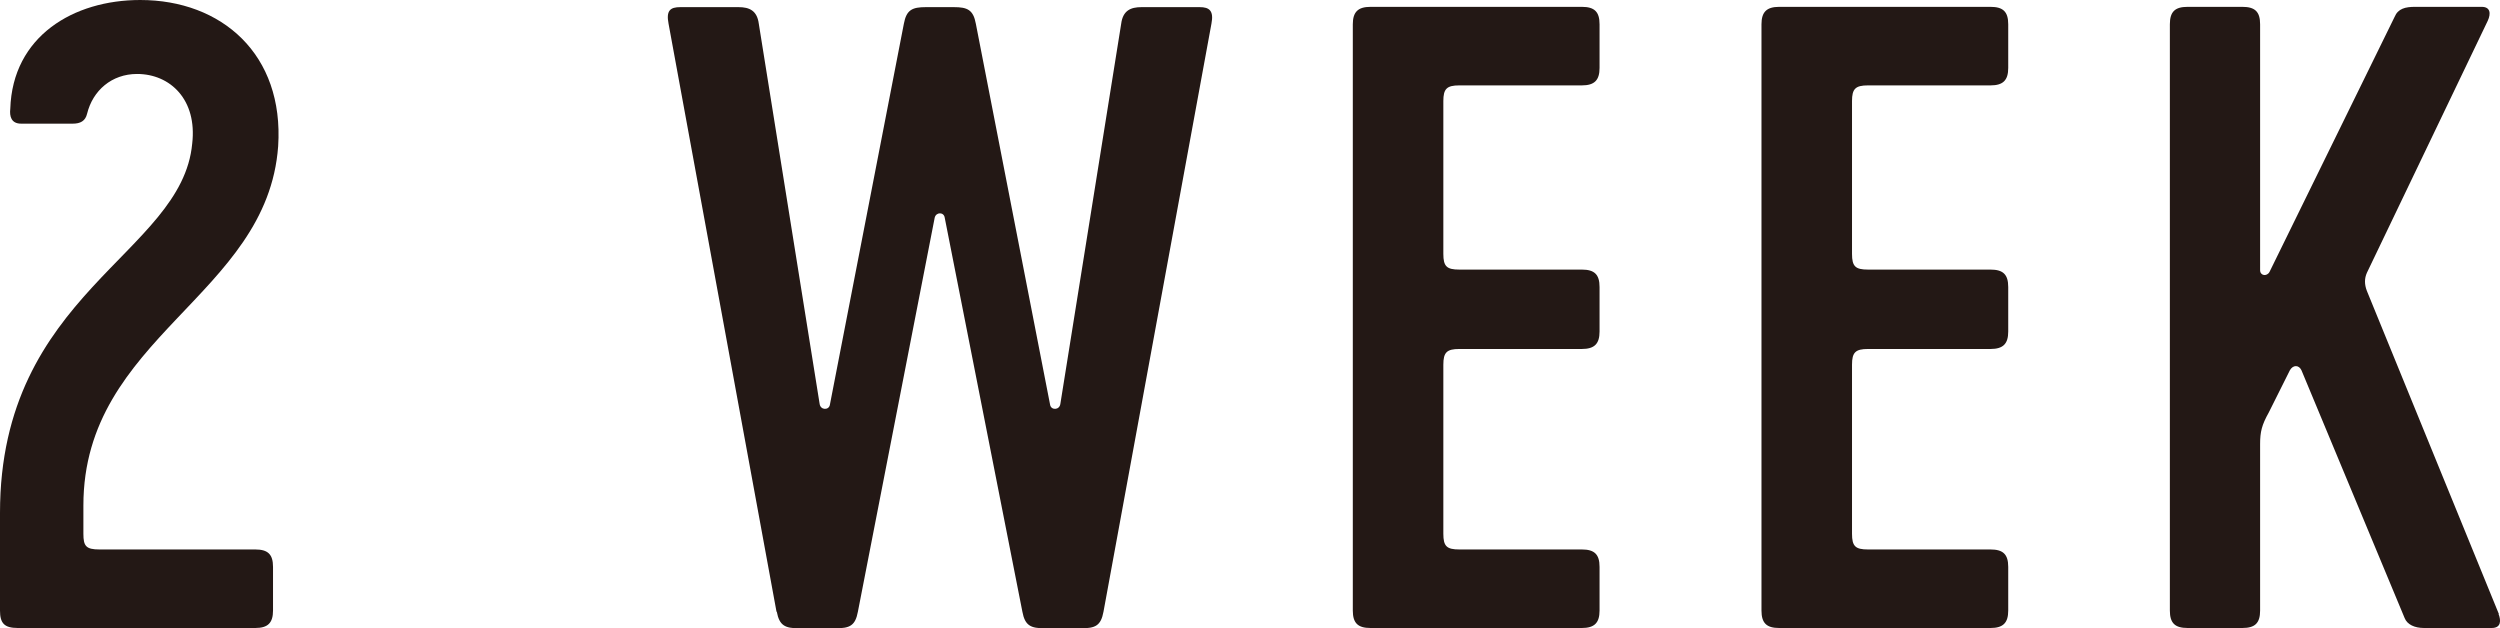
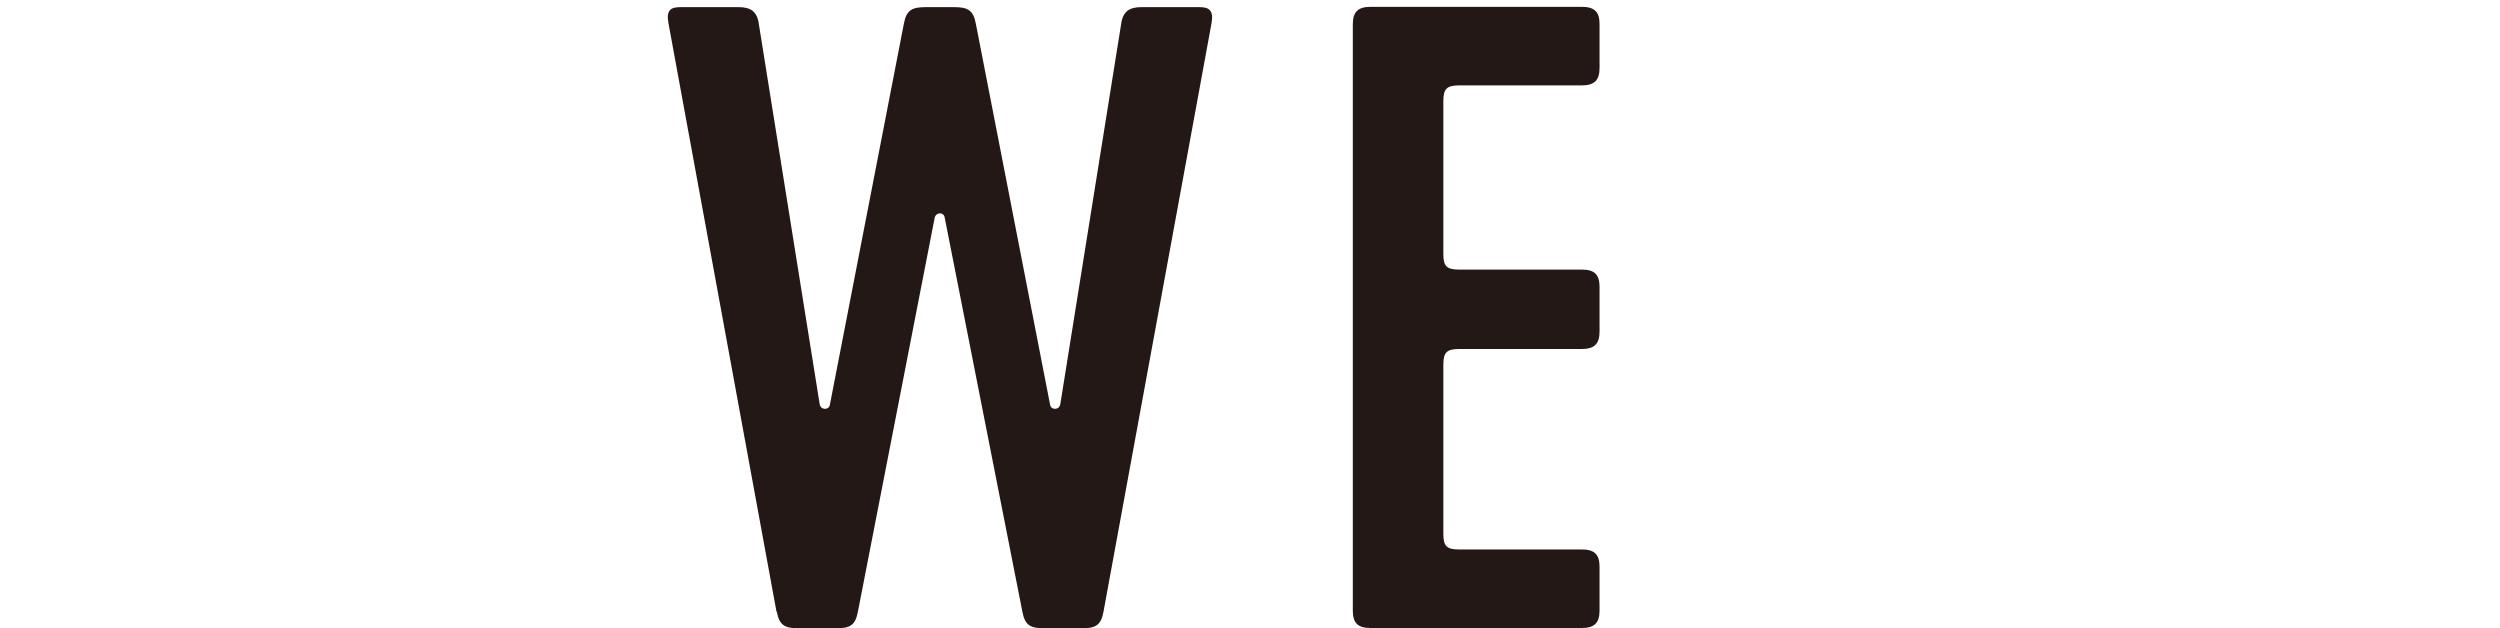
<svg xmlns="http://www.w3.org/2000/svg" id="_おすすめの遠近両用コンタクトレンズ" data-name="おすすめの遠近両用コンタクトレンズ" viewBox="0 0 87.54 22">
  <defs>
    <style>
      .cls-1 {
        fill: #231815;
      }
    </style>
  </defs>
-   <path class="cls-1" d="M0,21.38v-3.42c0-7.71,6.37-9.05,6.73-12.93.18-1.54-.77-2.44-1.93-2.44-.89,0-1.55.58-1.75,1.39-.06.26-.24.35-.5.35H.74c-.35,0-.41-.26-.38-.52C.44,1.27,2.57,0,4.91,0c2.85,0,5.04,1.9,4.83,5.12-.38,5.25-6.82,6.67-6.82,12.58v.99c0,.43.09.55.56.55h5.46c.44,0,.62.17.62.61v1.53c0,.43-.18.61-.62.61H.62c-.47,0-.62-.17-.62-.61Z" />
  <path class="cls-1" d="M27.19,21.42L23.41.83c-.09-.46.06-.58.41-.58h2.04c.38,0,.65.12.71.58l2.13,13.31c.03.23.33.23.36.03L31.65.83c.09-.49.3-.58.77-.58h.98c.47,0,.68.09.77.58l2.6,13.34c.03.2.33.2.36-.03l2.13-13.31c.06-.46.33-.58.71-.58h2.04c.33,0,.5.12.41.58l-3.78,20.59c-.09.49-.29.58-.77.58h-1.3c-.47,0-.68-.09-.77-.58l-2.72-13.8c-.03-.2-.3-.2-.35,0l-2.69,13.8c-.09.49-.29.58-.77.58h-1.3c-.47,0-.68-.09-.77-.58Z" />
  <path class="cls-1" d="M50.54,8.89c0,.44.12.55.56.55h4.29c.44,0,.62.17.62.61v1.56c0,.43-.18.61-.62.61h-4.29c-.44,0-.56.12-.56.55v5.92c0,.44.12.55.56.55h4.29c.44,0,.62.17.62.61v1.53c0,.43-.18.61-.62.61h-7.4c-.44,0-.62-.17-.62-.61V.85c0-.43.18-.61.62-.61h7.4c.44,0,.62.17.62.61v1.53c0,.43-.18.61-.62.61h-4.29c-.44,0-.56.12-.56.55v5.35Z" />
-   <path class="cls-1" d="M64.85,8.89c0,.44.12.55.56.55h4.29c.44,0,.62.17.62.61v1.56c0,.43-.18.61-.62.61h-4.29c-.44,0-.56.12-.56.55v5.92c0,.44.12.55.56.55h4.29c.44,0,.62.17.62.61v1.53c0,.43-.18.61-.62.61h-7.4c-.44,0-.62-.17-.62-.61V.85c0-.43.18-.61.62-.61h7.4c.44,0,.62.17.62.61v1.53c0,.43-.18.61-.62.61h-4.29c-.44,0-.56.12-.56.55v5.35Z" />
-   <path class="cls-1" d="M87.49,21.5c.09.23.09.49-.24.49h-2.37c-.33,0-.59-.12-.68-.35l-3.61-8.67c-.09-.2-.3-.2-.41,0l-.74,1.48c-.24.43-.3.67-.3,1.1v5.83c0,.44-.18.61-.62.61h-1.92c-.44,0-.62-.17-.62-.61V.85c0-.44.18-.61.62-.61h1.92c.44,0,.62.17.62.61v8.61c0,.2.24.23.33.06l4.38-8.93c.12-.29.38-.35.71-.35h2.34c.3,0,.33.23.21.49l-4.23,8.82c-.09.2-.09.41,0,.64l4.62,11.31Z" />
</svg>